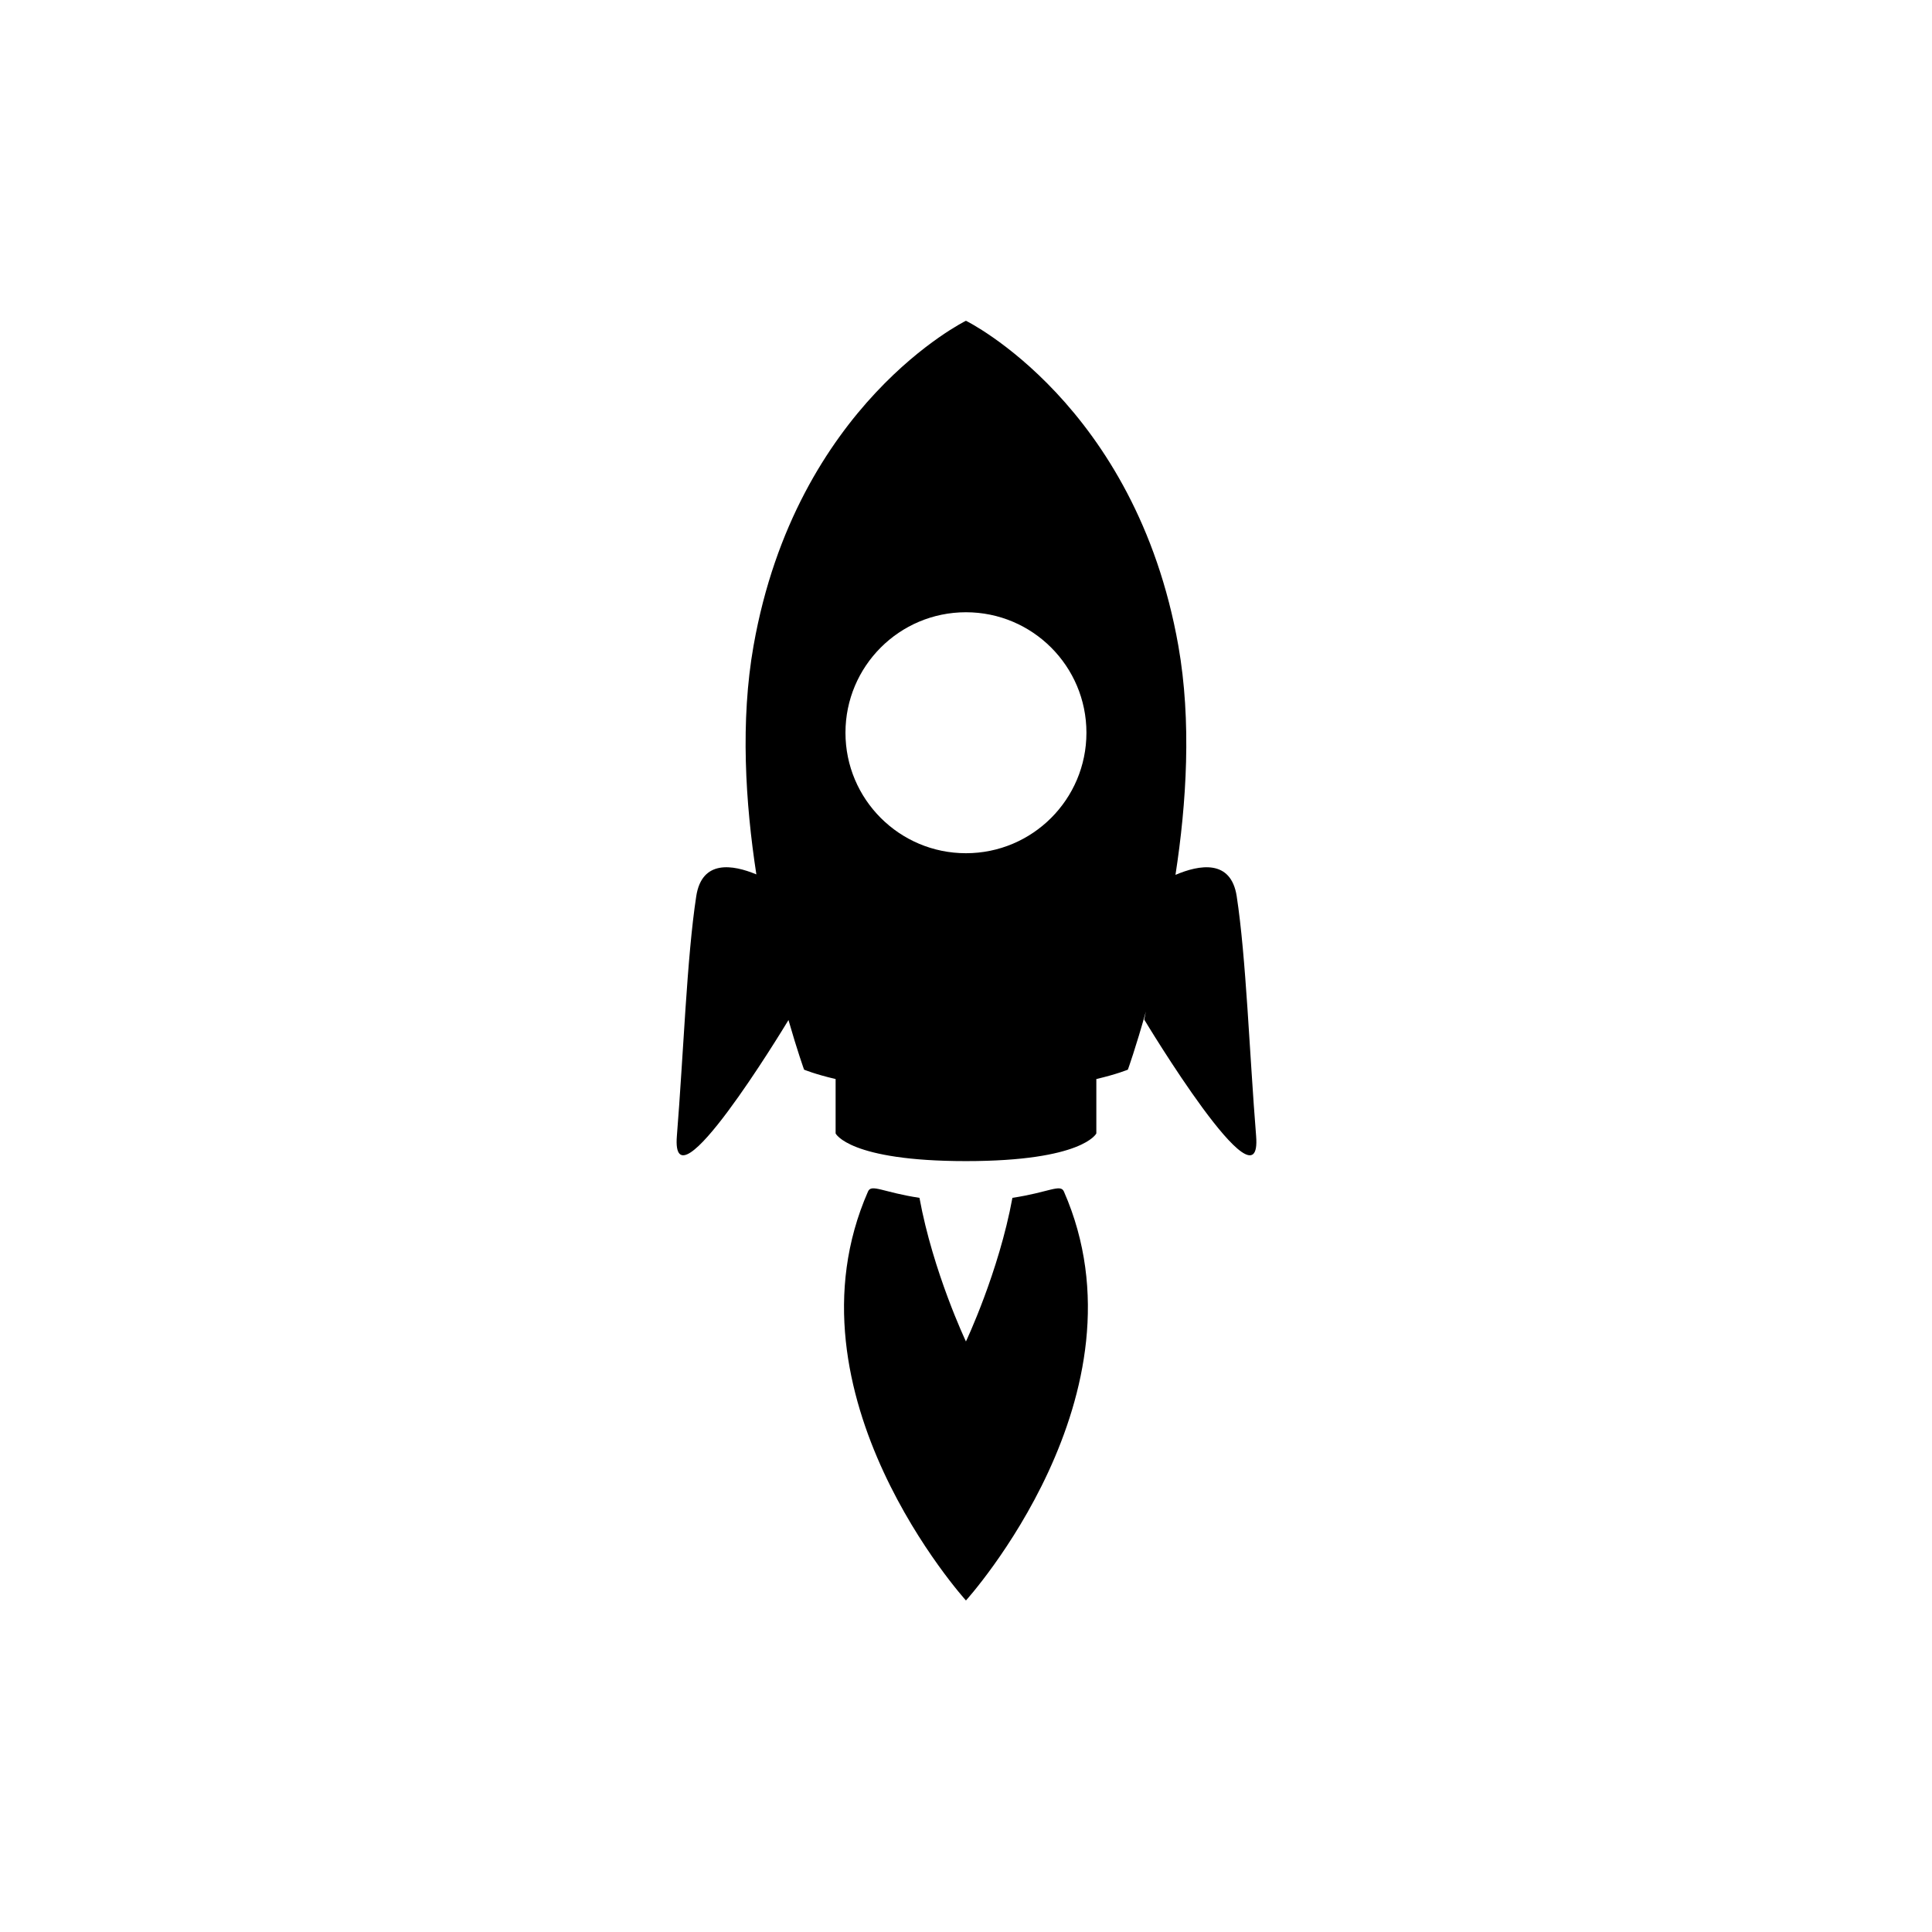
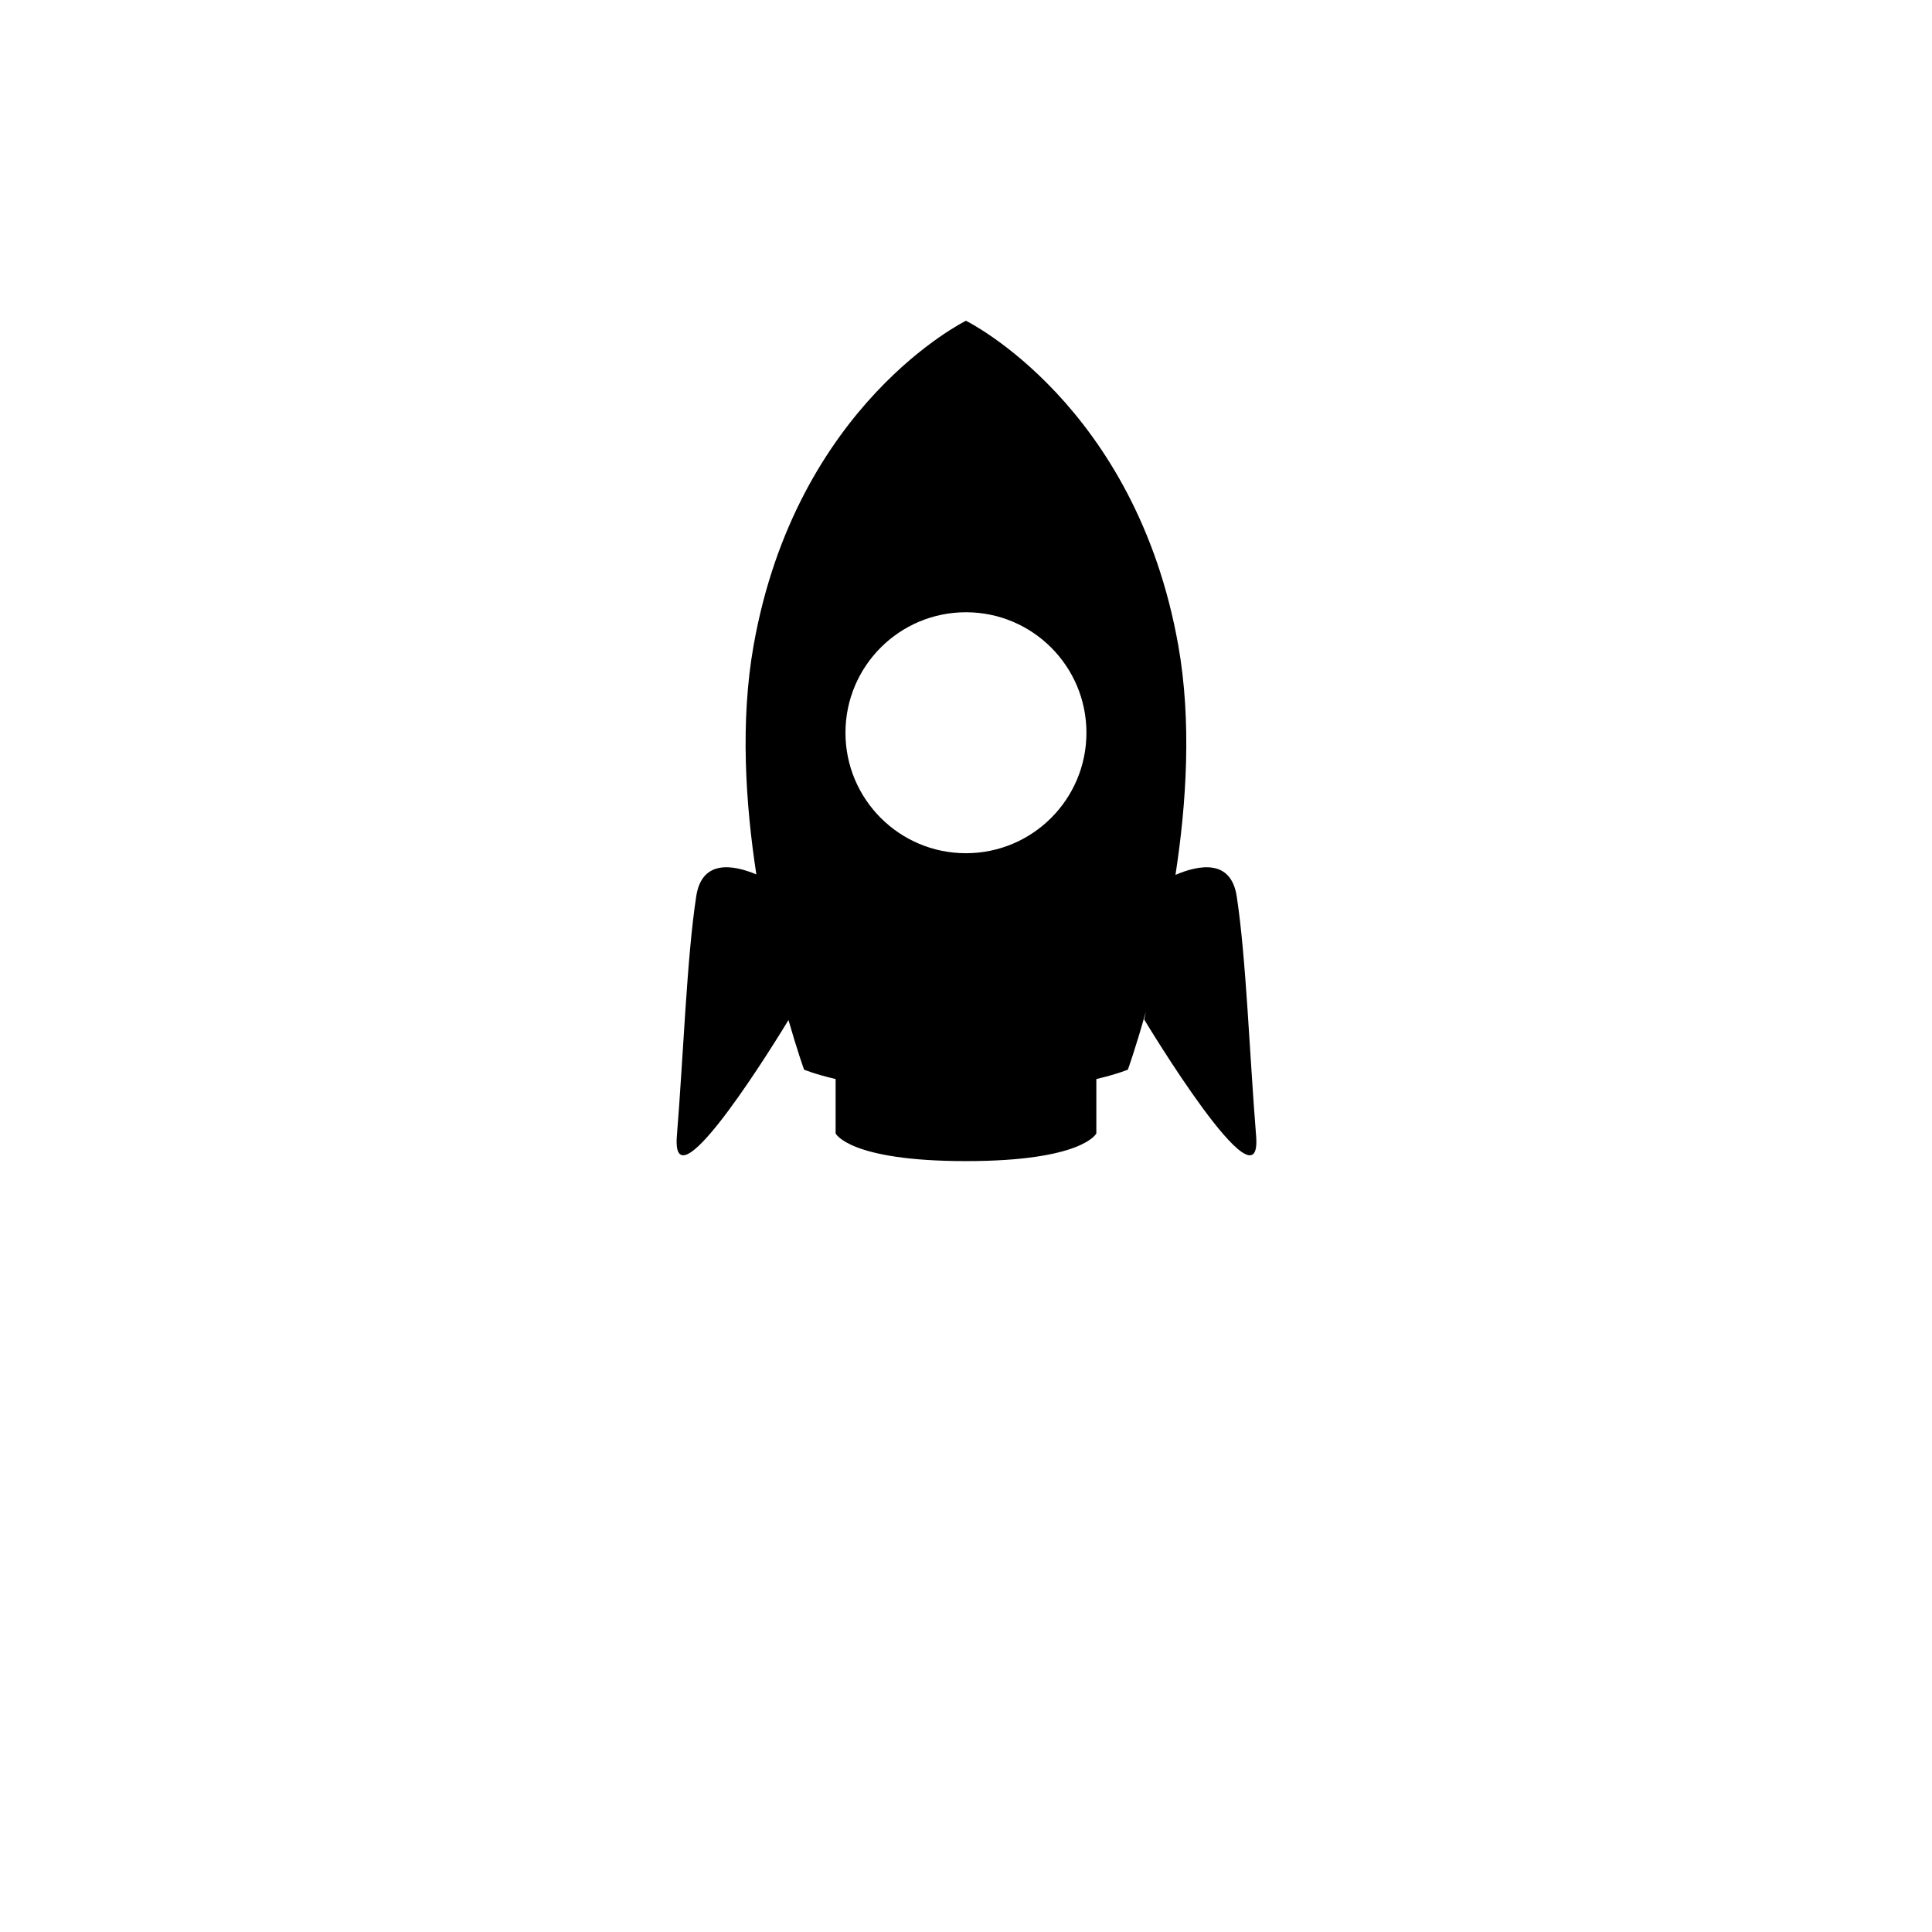
<svg xmlns="http://www.w3.org/2000/svg" fill="#000000" width="800px" height="800px" version="1.1" viewBox="144 144 512 512">
  <g>
    <path d="m471.74 381.51c-1.527-9.895-9.934-8.34-16.227-5.664 2.934-18.992 4.293-40.727 0.762-60.711-11.32-64.07-56.289-86.129-56.289-86.129s-44.969 22.059-56.289 86.125c-3.523 19.941-2.172 41.629 0.746 60.594-6.258-2.602-14.43-3.961-15.93 5.785-2.488 16.137-3.41 42.168-5.133 63.52-1.676 20.766 27.938-28 29.574-30.707 2.352 8.211 4.133 13.145 4.133 13.145s2.781 1.18 8.359 2.492v14.414s3.508 7.332 34.547 7.332c31.039 0 34.547-7.332 34.547-7.332v-14.414c5.578-1.316 8.359-2.492 8.359-2.492s2.109-5.856 4.769-15.41l-0.438 2.137s31.379 52.195 29.652 30.84c-1.73-21.359-2.656-47.391-5.144-63.523zm-71.754-75.258c17.633 0 31.93 14.297 31.93 31.93 0 17.633-14.297 31.93-31.93 31.93-17.633 0.004-31.93-14.297-31.93-31.93 0-17.633 14.293-31.93 31.93-31.93z" />
-     <path d="m412.3 461.44c-3.613 19.699-12.316 38.062-12.316 38.062s-8.711-18.359-12.316-38.062c-9.637-1.457-12.723-3.769-13.633-1.688-23.578 53.746 25.953 108.39 25.953 108.39s49.531-54.645 25.953-108.39c-0.918-2.074-4 0.23-13.641 1.688z" />
  </g>
</svg>